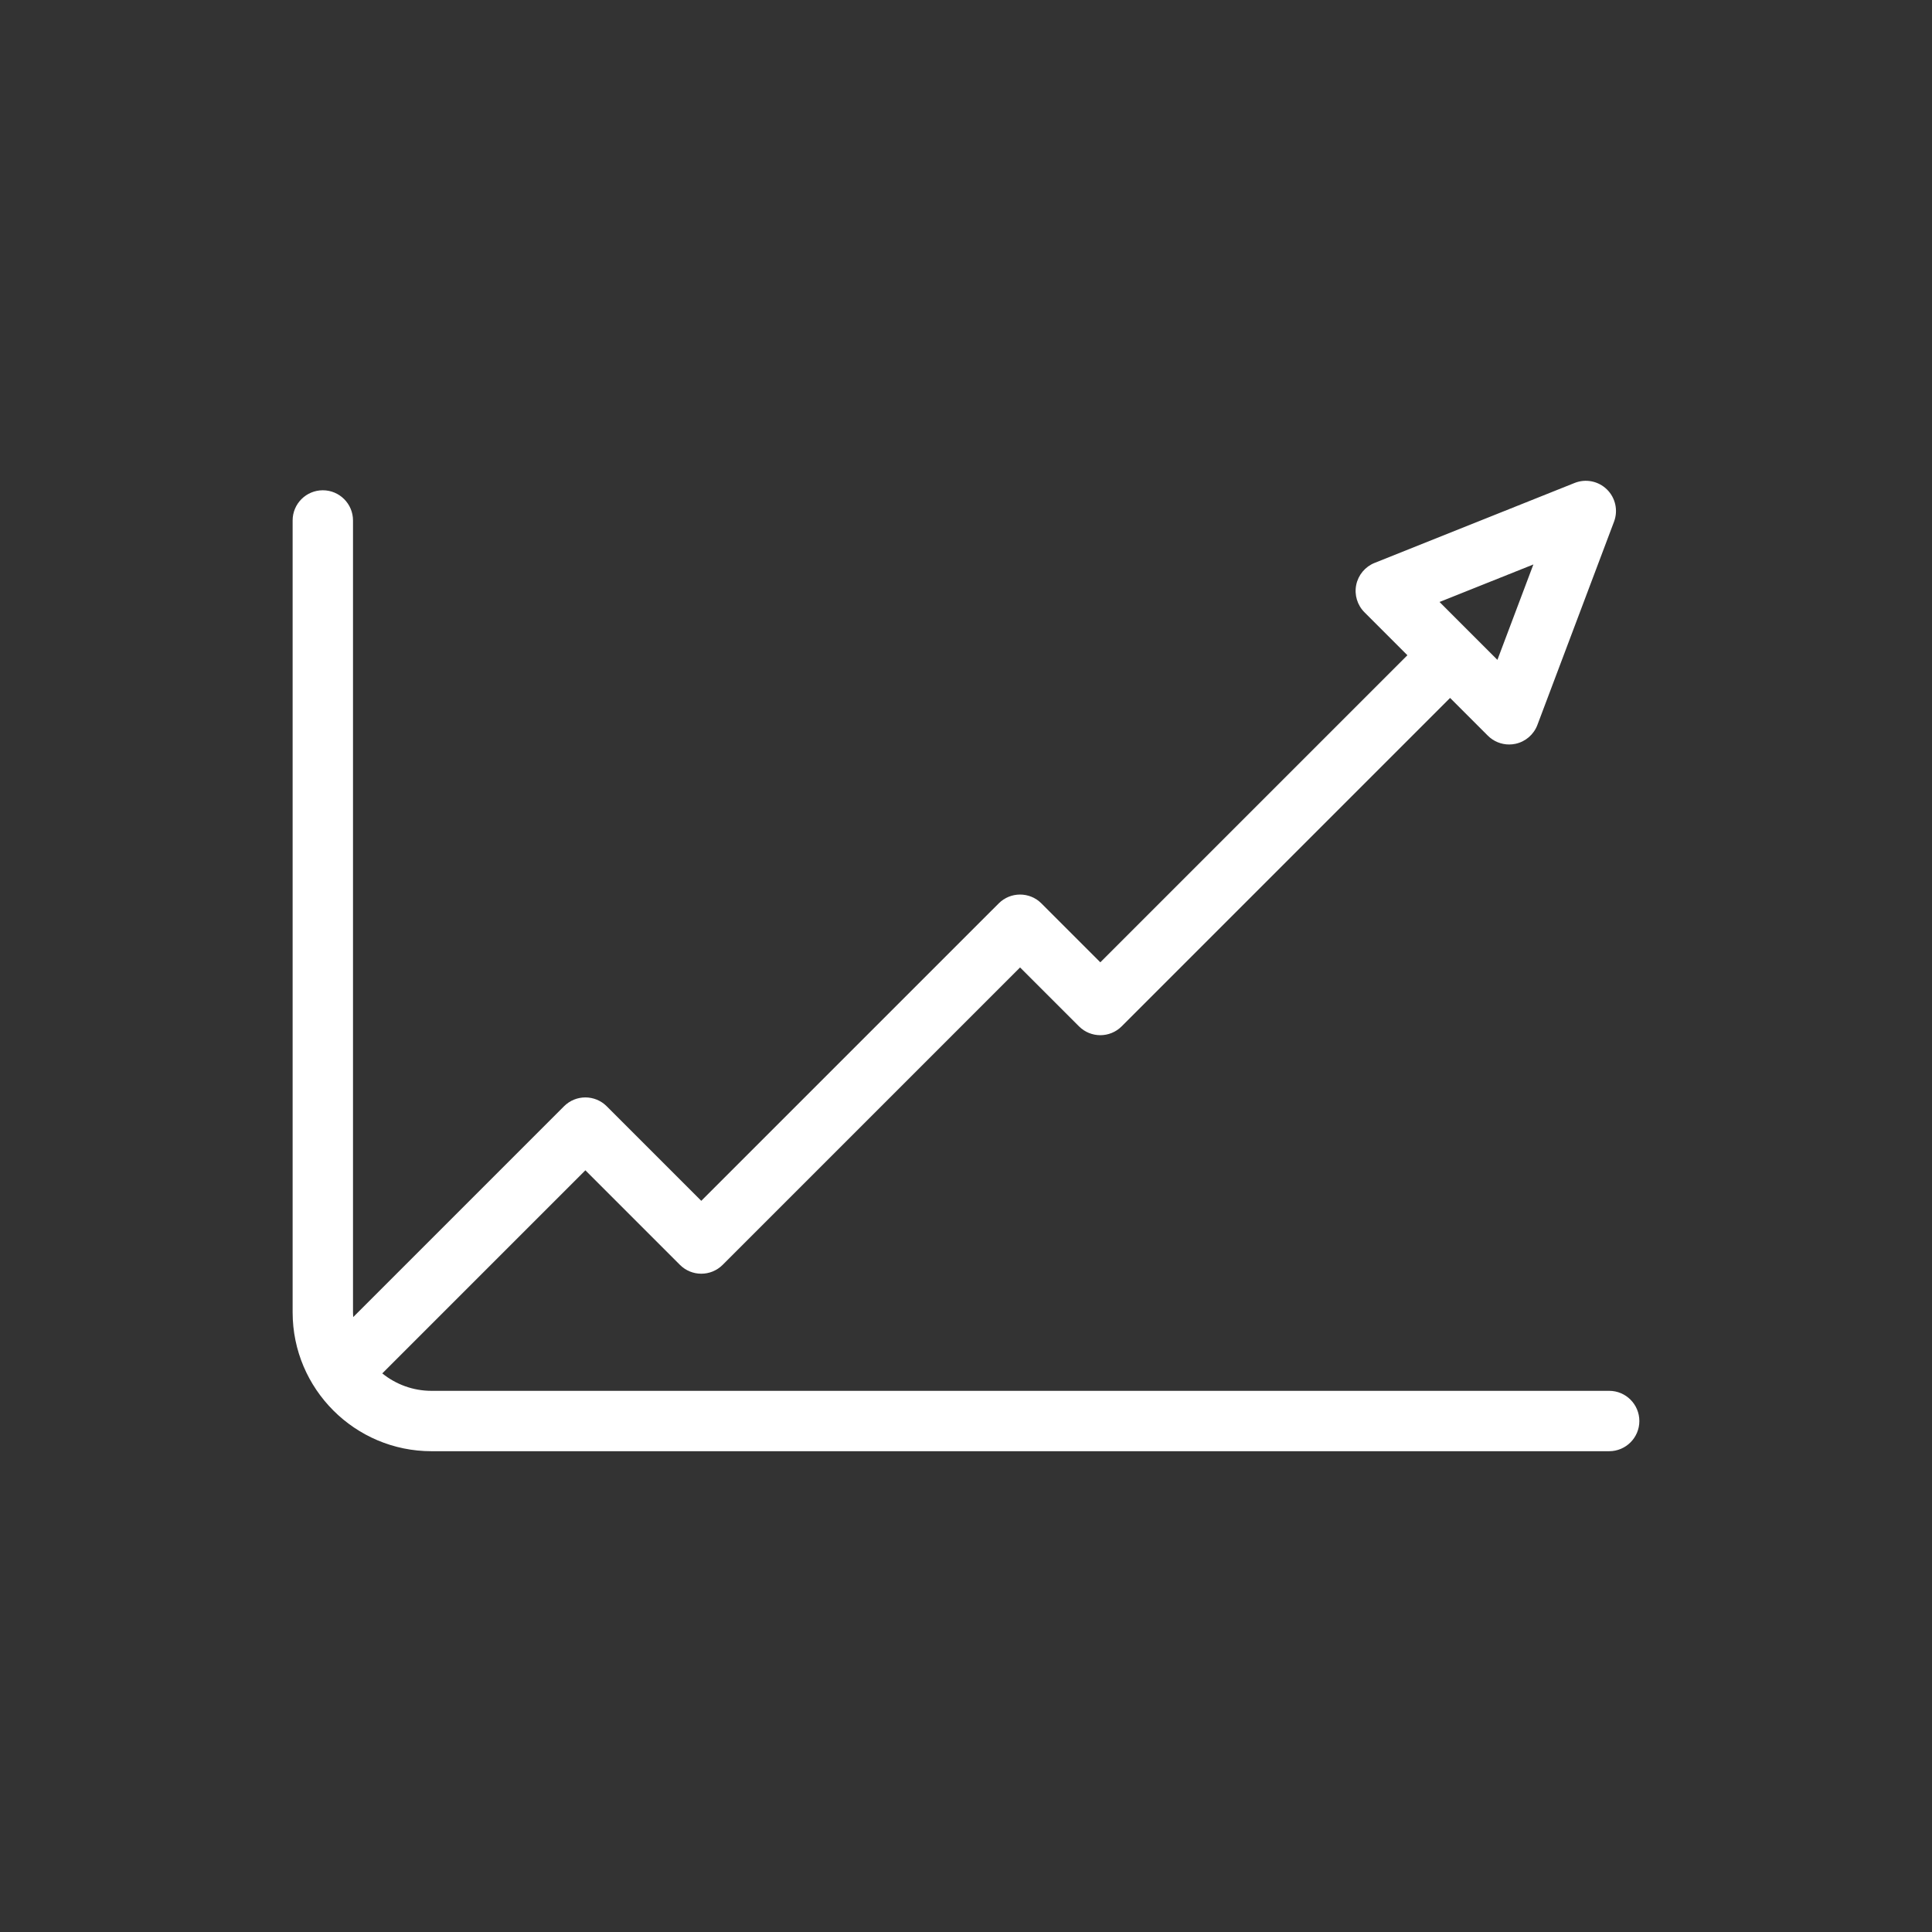
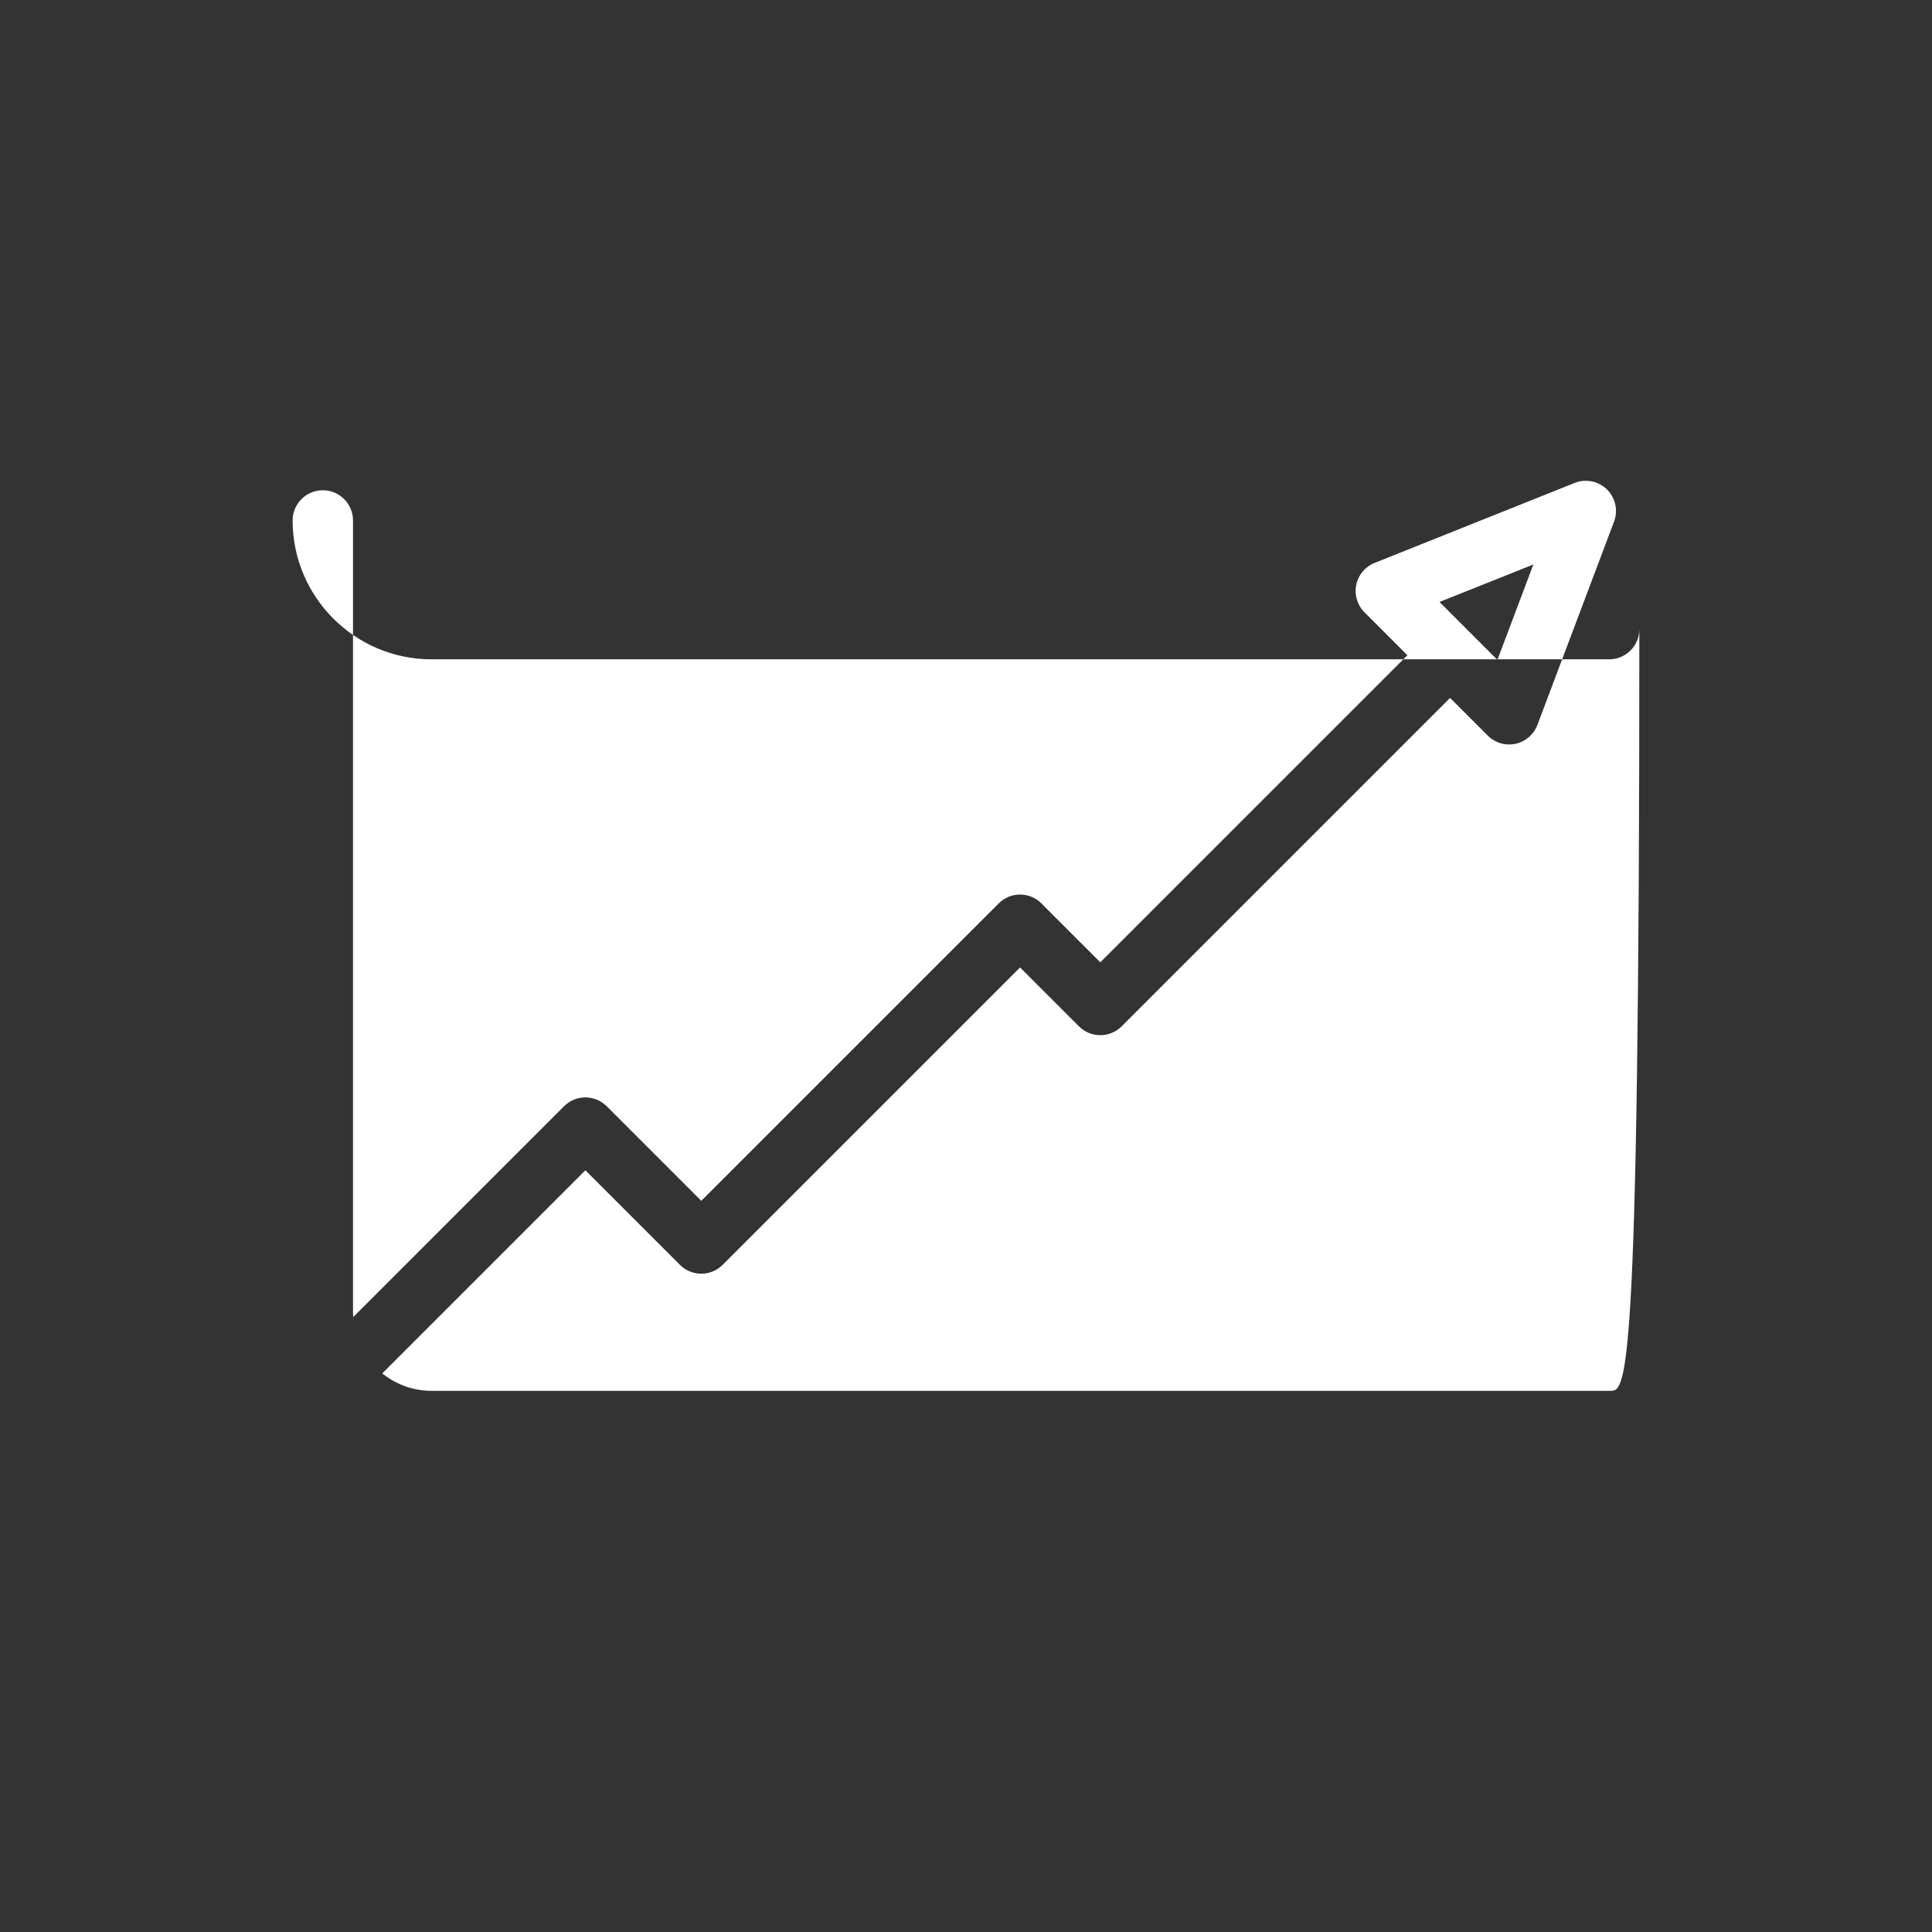
<svg xmlns="http://www.w3.org/2000/svg" version="1.1" id="Layer_1" x="0px" y="0px" width="224px" height="224px" viewBox="0 0 224 224" enable-background="new 0 0 224 224" xml:space="preserve">
  <rect x="0" y="0" width="224" height="224" fill="#333333" stroke="none" />
-   <path fill="#FFFFFF" d="M186.57,161.256H50.029c-2.16,0-4.144-0.76-5.707-2.021l23.548-23.548l10.964,10.965  c1.367,1.366,3.582,1.366,4.949,0l34.486-34.485l6.831,6.83c1.367,1.367,3.581,1.367,4.949,0l38.077-38.077l4.373,4.372  c0.663,0.664,1.556,1.025,2.475,1.025c0.245,0,0.493-0.025,0.738-0.079c1.162-0.25,2.117-1.073,2.537-2.187l8.887-23.571  c0.489-1.298,0.165-2.763-0.825-3.733c-0.99-0.972-2.461-1.267-3.749-0.751l-23.188,9.269c-1.093,0.437-1.893,1.394-2.13,2.546  c-0.236,1.153,0.122,2.347,0.954,3.179l4.979,4.98l-35.603,35.602l-6.831-6.83c-1.367-1.367-3.582-1.367-4.949,0l-34.487,34.484  l-10.963-10.963c-1.368-1.367-3.582-1.367-4.95,0l-24.439,24.439c-0.011-0.183-0.027-0.362-0.027-0.546V60.343  c0-1.932-1.568-3.5-3.5-3.5c-1.933,0-3.5,1.568-3.5,3.5v91.813c0,8.877,7.222,16.1,16.1,16.1H186.57c1.933,0,3.5-1.568,3.5-3.5  C190.07,162.823,188.503,161.256,186.57,161.256z M177.784,65.444l-4.171,11.062l-6.711-6.712L177.784,65.444z" />
+   <path fill="#FFFFFF" d="M186.57,161.256H50.029c-2.16,0-4.144-0.76-5.707-2.021l23.548-23.548l10.964,10.965  c1.367,1.366,3.582,1.366,4.949,0l34.486-34.485l6.831,6.83c1.367,1.367,3.581,1.367,4.949,0l38.077-38.077l4.373,4.372  c0.663,0.664,1.556,1.025,2.475,1.025c0.245,0,0.493-0.025,0.738-0.079c1.162-0.25,2.117-1.073,2.537-2.187l8.887-23.571  c0.489-1.298,0.165-2.763-0.825-3.733c-0.99-0.972-2.461-1.267-3.749-0.751l-23.188,9.269c-1.093,0.437-1.893,1.394-2.13,2.546  c-0.236,1.153,0.122,2.347,0.954,3.179l4.979,4.98l-35.603,35.602l-6.831-6.83c-1.367-1.367-3.582-1.367-4.949,0l-34.487,34.484  l-10.963-10.963c-1.368-1.367-3.582-1.367-4.95,0l-24.439,24.439c-0.011-0.183-0.027-0.362-0.027-0.546V60.343  c0-1.932-1.568-3.5-3.5-3.5c-1.933,0-3.5,1.568-3.5,3.5c0,8.877,7.222,16.1,16.1,16.1H186.57c1.933,0,3.5-1.568,3.5-3.5  C190.07,162.823,188.503,161.256,186.57,161.256z M177.784,65.444l-4.171,11.062l-6.711-6.712L177.784,65.444z" />
</svg>